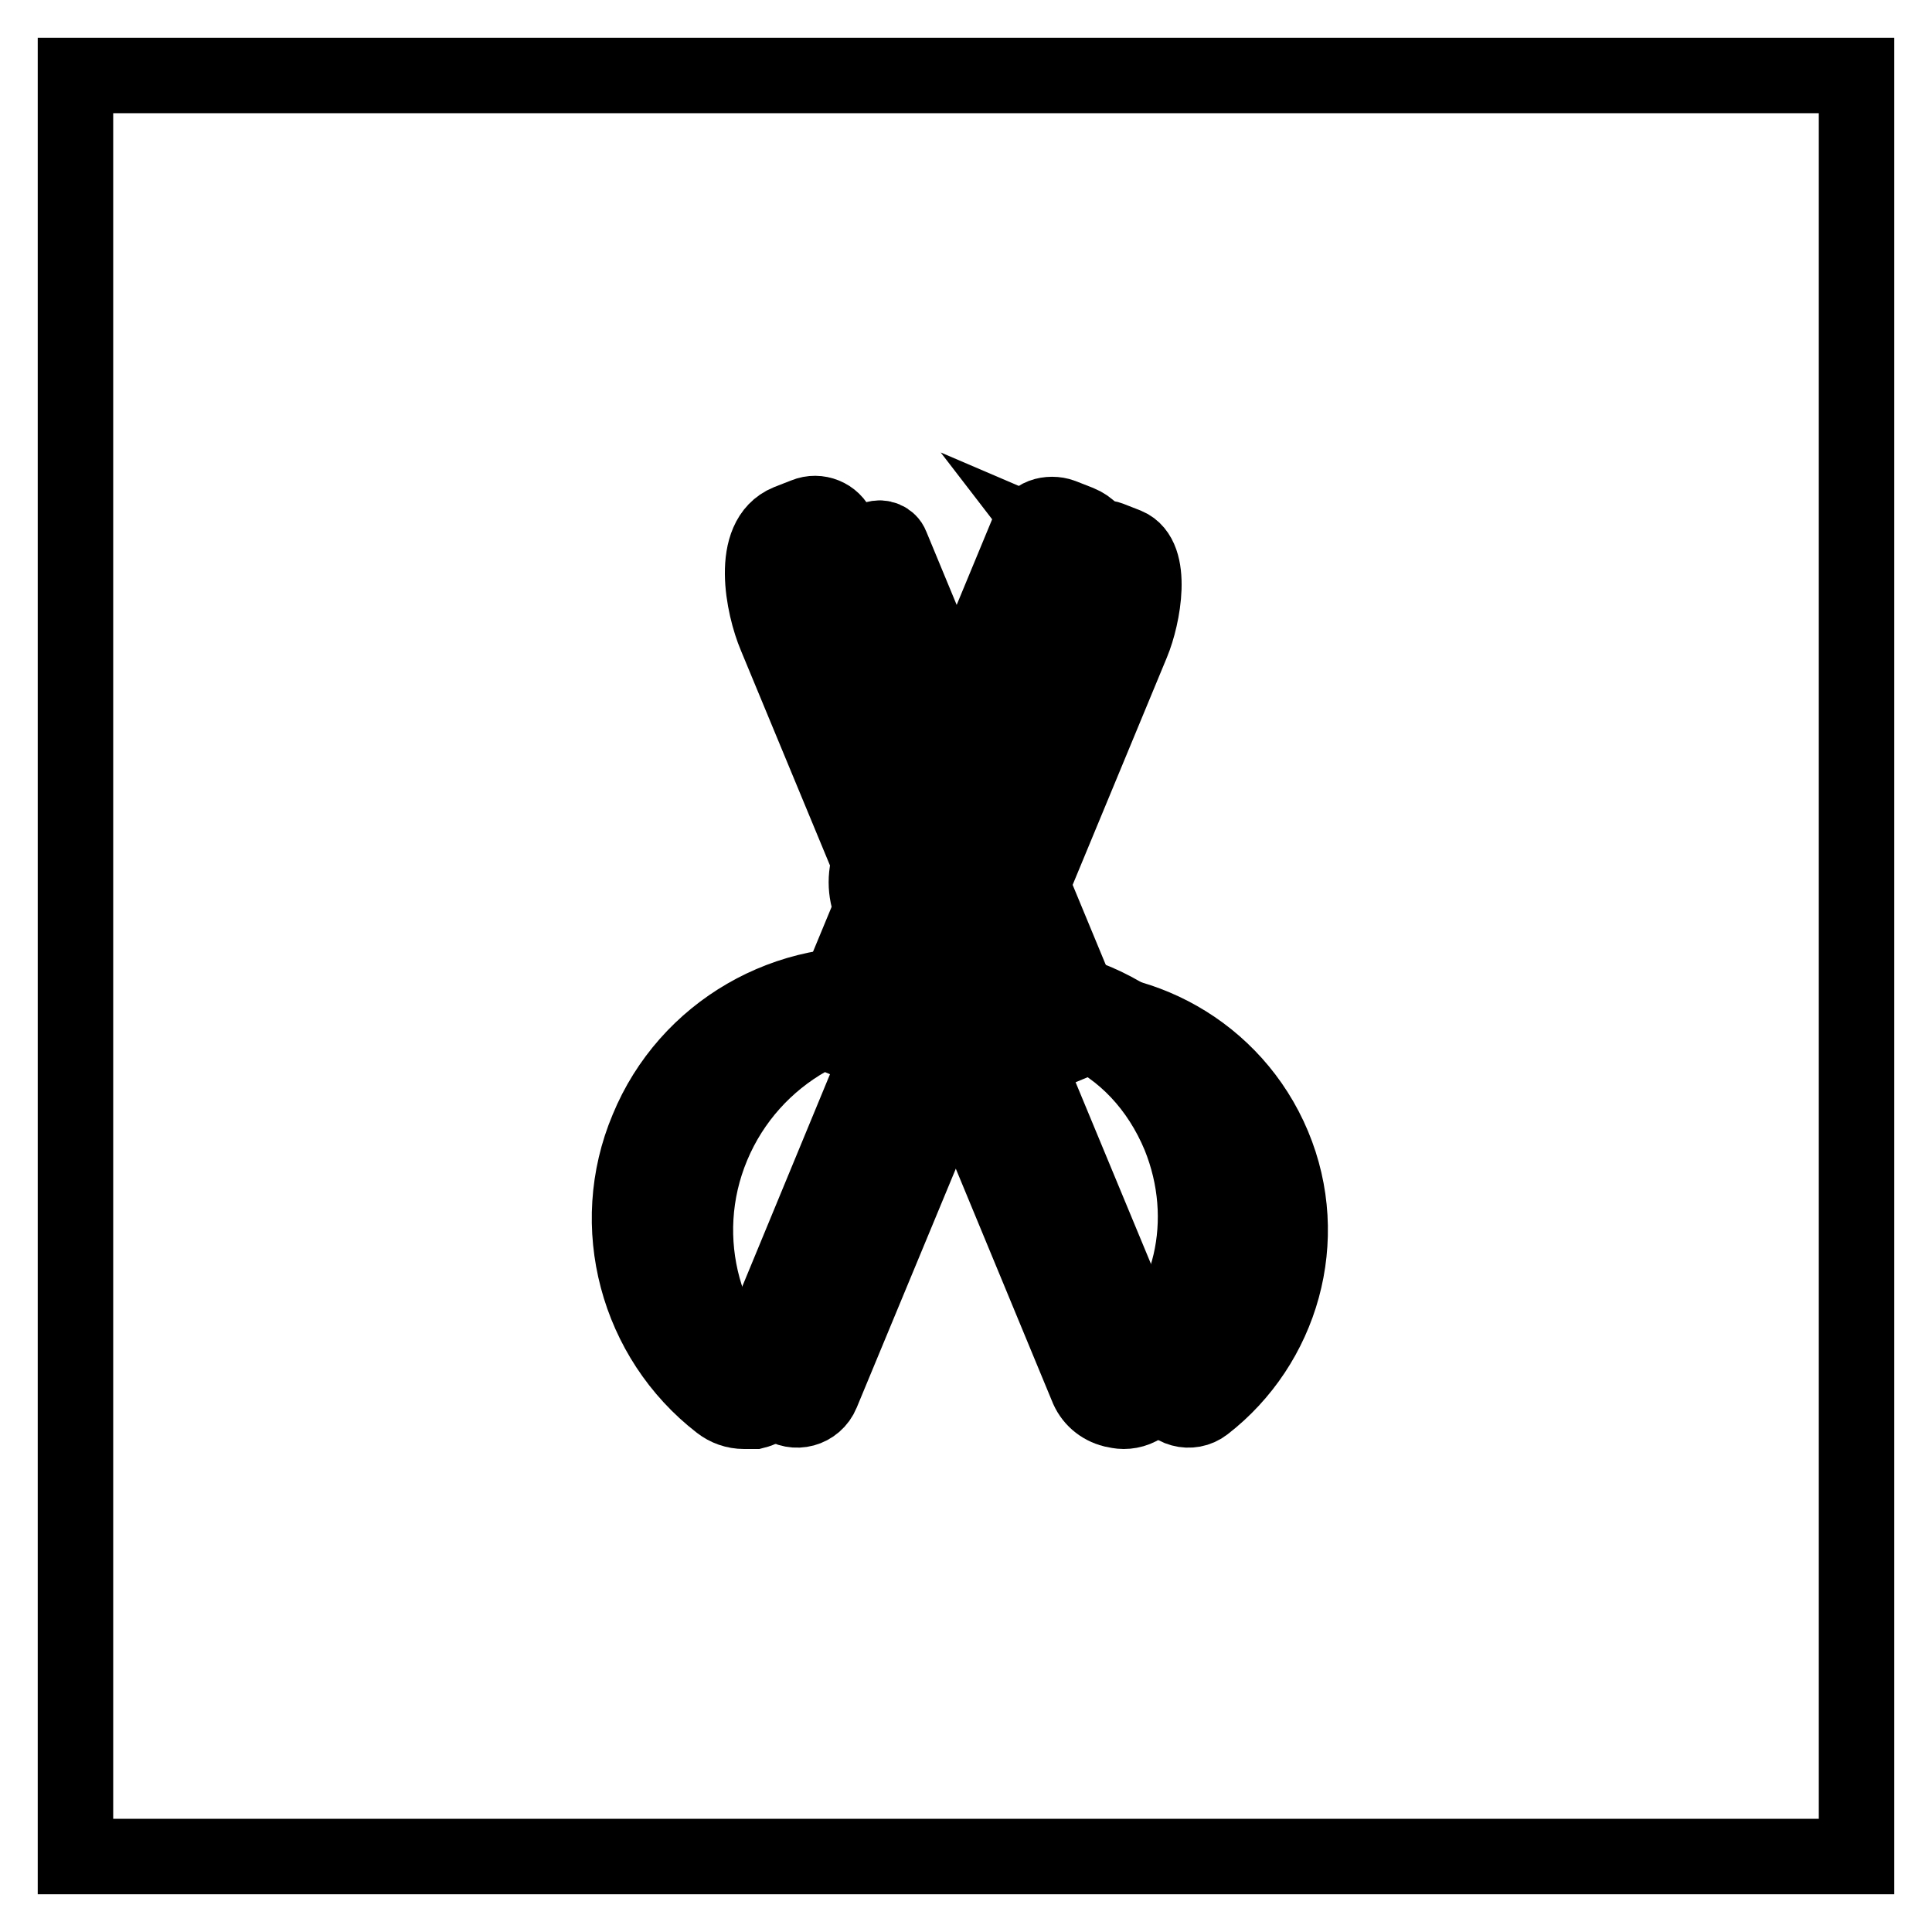
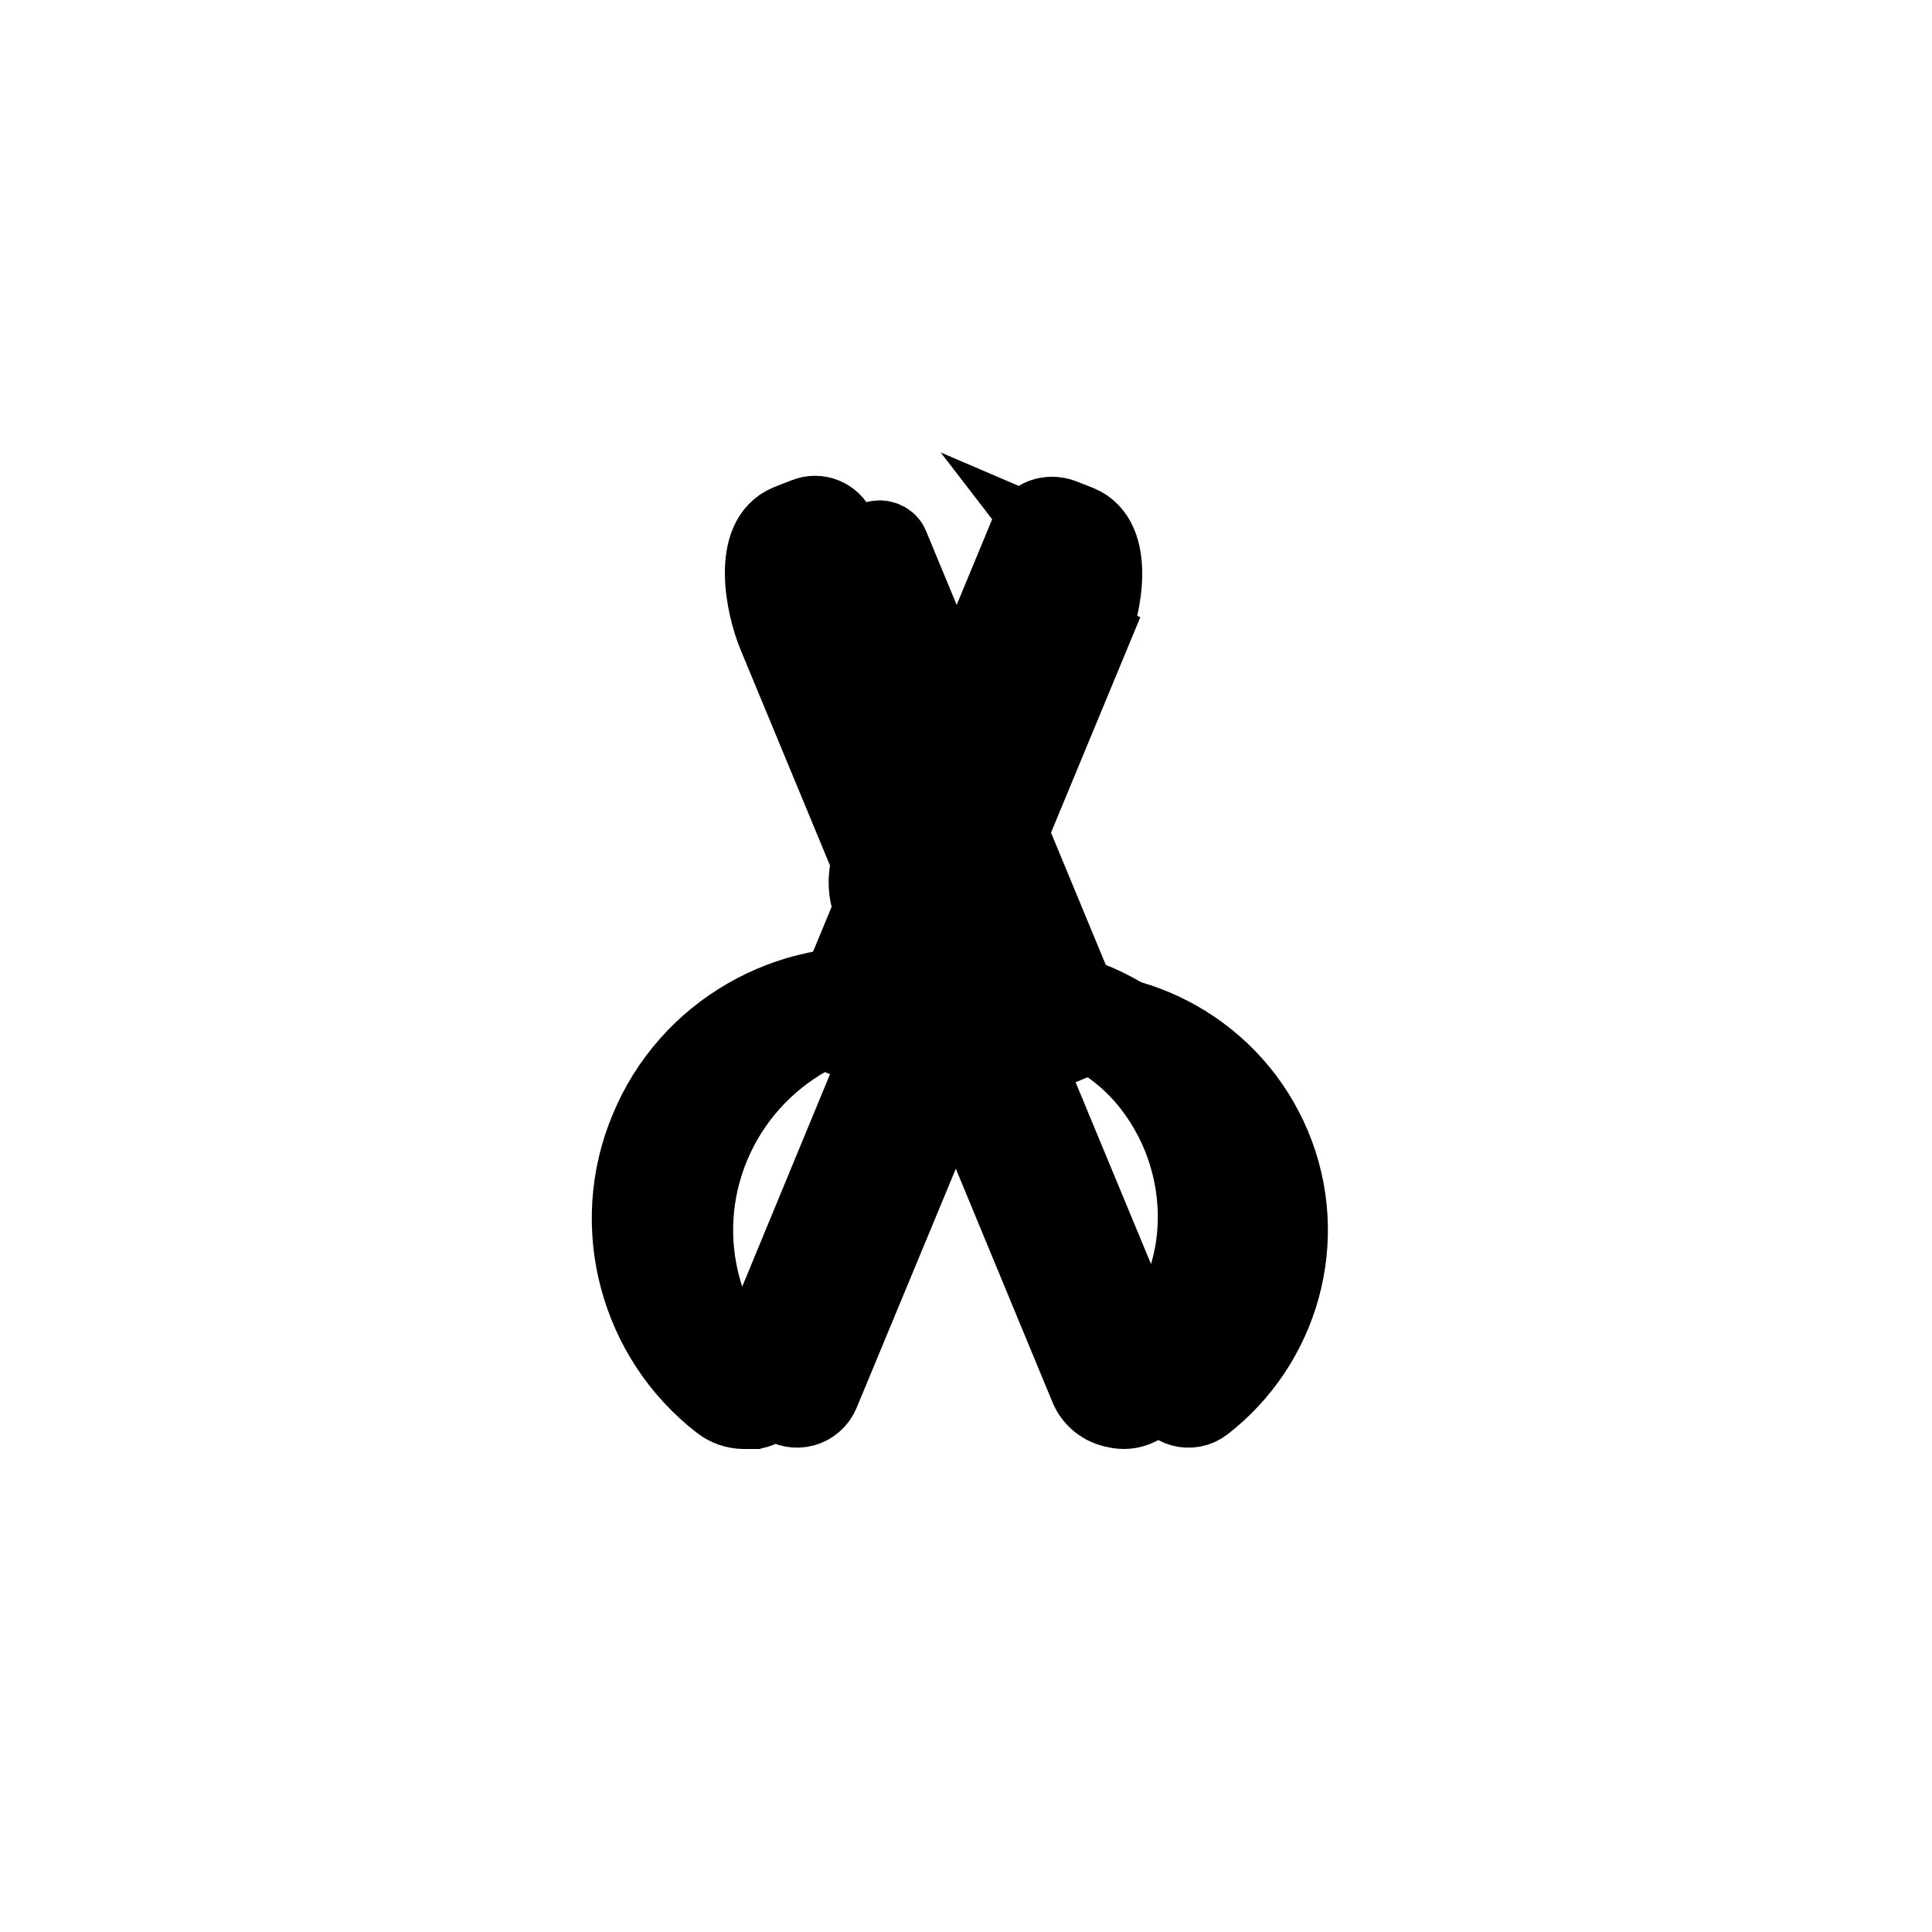
<svg xmlns="http://www.w3.org/2000/svg" version="1.1" x="0px" y="0px" viewBox="0 0 256 256" enable-background="new 0 0 256 256" xml:space="preserve">
  <g>
-     <path stroke-width="10" fill-opacity="0" stroke="#000000" d="M10,10h236v236H10V10z" />
-     <path stroke-width="10" fill-opacity="0" stroke="#000000" d="M150,85.2l-23,55.5l-8.9-3.7l26.8-64.7c0.3-0.8,1.3-1.2,2.1-0.9l2.3,0.9C152.9,73.8,151.5,81.6,150,85.2 L150,85.2z" />
    <path stroke-width="10" fill-opacity="0" stroke="#000000" d="M113,85.2l23,55.5l8.9-3.7l-26.8-64.7c-0.3-0.8-1.3-1.2-2.1-0.9l-2.3,0.9C110.1,73.8,111.5,81.6,113,85.2z  M127.9,138.8c0.9-2.1-0.5-4.5-2.8-4.8c-12.7-1.6-25.5,5.4-30.7,17.8s-1.1,26.4,9.1,34.3c1.8,1.4,4.5,0.7,5.4-1.5L127.9,138.8 L127.9,138.8z" />
    <path stroke-width="10" fill-opacity="0" stroke="#000000" d="M143,83.7l-23,55.5l-8.9-3.7l26.8-64.7c0.3-0.8,1.3-1.2,2.1-0.9l2.3,0.9C145.9,72.3,144.5,80.1,143,83.7z" />
    <path stroke-width="10" fill-opacity="0" stroke="#000000" d="M120,140.9c-0.2,0-0.4,0-0.7-0.1l-8.9-3.7c-0.4-0.2-0.8-0.5-0.9-0.9c-0.2-0.4-0.2-0.9,0-1.3l26.8-64.7 c0.3-0.8,1-1.5,1.8-1.8c0.8-0.3,1.8-0.3,2.6,0l2.3,0.9c5.1,2.1,3.3,11.1,1.6,15.1l-1.6-0.7l1.6,0.7l-23,55.5 c-0.2,0.4-0.5,0.8-0.9,0.9C120.5,140.9,120.3,140.9,120,140.9z M113.3,134.6l5.7,2.4l22.3-53.9c0.6-1.6,1.4-4.3,1.5-6.6 c0.1-2.2-0.4-3.6-1.2-4l-2.2-0.9L113.3,134.6z" />
    <path stroke-width="10" fill-opacity="0" stroke="#000000" d="M141,72.4l-0.7-0.3c2,2.6,0.7,8.7-0.5,11.7l-22.6,54.9l2,0.8L141.6,85C143.1,81.5,145.1,73.2,141,72.4 L141,72.4z" />
    <path stroke-width="10" fill-opacity="0" stroke="#000000" d="M120.8,137.2c0.9-2.1-0.5-4.5-2.8-4.8c-12.7-1.6-25.5,5.4-30.7,17.8s-1.1,26.4,9.1,34.3 c1.8,1.4,4.5,0.7,5.4-1.5L120.8,137.2z" />
    <path stroke-width="10" fill-opacity="0" stroke="#000000" d="M98.6,187c-1.2,0-2.3-0.4-3.2-1.1c-11-8.5-15-23.5-9.6-36.3c5.3-12.9,18.7-20.6,32.5-18.9 c1.6,0.2,3,1.1,3.9,2.6c0.8,1.4,0.9,3.1,0.3,4.7l-19,45.9c-0.6,1.5-1.9,2.7-3.5,3.1C99.5,187,99.1,187,98.6,187z M114.4,133.9 c-11,0-21.1,6.6-25.4,17c-4.7,11.4-1.2,24.7,8.6,32.3c0.4,0.3,1,0.5,1.5,0.3c0.6-0.1,1-0.5,1.2-1l19-45.9c0.2-0.5,0.2-1.1-0.1-1.6 c-0.3-0.5-0.8-0.8-1.3-0.9C116.7,134,115.5,133.9,114.4,133.9L114.4,133.9z" />
    <path stroke-width="10" fill-opacity="0" stroke="#000000" d="M116.5,134.5c-0.1,0-0.2,0-0.3,0c1,0.9,1.5,2.3,0.9,3.7l-17.4,42.1c-0.6,1.3-1.8,1.6-3.1,1.6 c0,0,0.1,0.1,0.1,0.1c1.4,1.6,4,2,5-0.9l17.4-42.2C120.6,136,118.7,134.2,116.5,134.5z" />
    <path stroke-width="10" fill-opacity="0" stroke="#000000" d="M135.2,138.8c-0.9-2.1,0.5-4.5,2.8-4.8c12.7-1.6,25.5,5.4,30.7,17.8c5.2,12.4,1.1,26.4-9.1,34.3 c-1.8,1.4-4.5,0.7-5.4-1.5L135.2,138.8L135.2,138.8z" />
-     <path stroke-width="10" fill-opacity="0" stroke="#000000" d="M104.5,83.7l23,55.5l8.9-3.7l-26.8-64.7c-0.3-0.8-1.3-1.2-2.1-0.9l-2.3,0.9C101.6,72.3,103,80.1,104.5,83.7 z" />
+     <path stroke-width="10" fill-opacity="0" stroke="#000000" d="M104.5,83.7l23,55.5l8.9-3.7l-26.8-64.7c-0.3-0.8-1.3-1.2-2.1-0.9l-2.3,0.9C101.6,72.3,103,80.1,104.5,83.7 " />
    <path stroke-width="10" fill-opacity="0" stroke="#000000" d="M127.4,140.9c-0.7,0-1.3-0.4-1.6-1.1l-23-55.5c-1.7-4-3.5-13,1.6-15.1l2.3-0.9c1.7-0.7,3.7,0.1,4.4,1.8 l26.8,64.7c0.2,0.4,0.2,0.9,0,1.3c-0.2,0.4-0.5,0.8-0.9,0.9l-8.9,3.7C127.9,140.9,127.7,140.9,127.4,140.9L127.4,140.9z M108,71.5 l-2.2,0.9c-0.8,0.3-1.3,1.8-1.2,4c0.1,2.4,0.8,5,1.5,6.6l22.3,53.9l5.7-2.4L108,71.5z" />
    <path stroke-width="10" fill-opacity="0" stroke="#000000" d="M106,73.4l26.7,64.2l3.1-1.3l-26.5-64c-0.3-0.8-0.4-1.3-1.2-0.9l-2.5,1.1" />
-     <path stroke-width="10" fill-opacity="0" stroke="#000000" d="M126.6,137.2c-0.9-2.1,0.5-4.5,2.8-4.8c12.7-1.6,25.5,5.4,30.7,17.8s1.1,26.4-9.1,34.3 c-1.8,1.4-4.5,0.7-5.4-1.5L126.6,137.2z" />
    <path stroke-width="10" fill-opacity="0" stroke="#000000" d="M148.9,187c-0.5,0-0.9-0.1-1.4-0.2c-1.6-0.4-2.9-1.5-3.5-3.1l-19-45.9c-0.6-1.5-0.5-3.2,0.3-4.7 c0.8-1.4,2.2-2.4,3.9-2.6c13.8-1.8,27.2,6,32.5,18.9c5.3,12.9,1.4,27.8-9.6,36.3C151.1,186.6,150,187,148.9,187z M128.2,136.6 l19,45.9c0.2,0.5,0.6,0.9,1.2,1c0.5,0.1,1.1,0,1.5-0.3c9.8-7.6,13.3-20.8,8.5-32.3c-4.7-11.4-16.6-18.3-28.9-16.8 c-0.6,0.1-1,0.4-1.3,0.9C128.1,135.5,128,136.1,128.2,136.6L128.2,136.6z" />
    <path stroke-width="10" fill-opacity="0" stroke="#000000" d="M158.6,151.1c-3-7.4-8.7-12.2-15.6-14.7c5.9,2.6,10.6,7.6,13.3,14.1c4.5,11.1,1.7,23.6-7.2,30.6 c-0.5,0.4-1.2,0.7-1.8,0.7c0.9,1.1,2.1,1.1,3.4,0.1C159.6,174.9,163.3,162.4,158.6,151.1z" />
    <path stroke-width="10" fill-opacity="0" stroke="#000000" d="M116.6,116.9c0,3.8,3.1,7,7,7c3.8,0,7-3.1,7-7c0-3.8-3.1-7-7-7C119.7,109.9,116.6,113,116.6,116.9 C116.6,116.9,116.6,116.9,116.6,116.9z" />
    <path stroke-width="10" fill-opacity="0" stroke="#000000" d="M123.5,125.6c-4.8,0-8.7-3.9-8.7-8.7c0-4.8,3.9-8.7,8.7-8.7c4.8,0,8.7,3.9,8.7,8.7 C132.2,121.7,128.3,125.6,123.5,125.6z M123.5,111.7c-2.9,0-5.2,2.4-5.2,5.2s2.4,5.2,5.2,5.2s5.2-2.4,5.2-5.2 S126.4,111.7,123.5,111.7z" />
    <path stroke-width="10" fill-opacity="0" stroke="#000000" d="M127.2,113.5c0.4,0.7,0.6,1.5,0.6,2.4c0,2.8-2.3,5-5,5c-1.4,0-2.7-0.6-3.5-1.5c0.9,1.6,2.5,2.6,4.4,2.6 c2.8,0,5-2.3,5-5C128.7,115.7,128.1,114.4,127.2,113.5L127.2,113.5z" />
    <path stroke-width="10" fill-opacity="0" stroke="#000000" d="M101.5,139.5c-0.3,0-0.5-0.1-0.7-0.4c-0.2-0.4-0.1-0.8,0.3-1c1.3-0.7,2.6-1.2,3.9-1.6 c0.4-0.1,0.8,0.1,0.9,0.5c0.1,0.4-0.1,0.8-0.5,0.9c-1.2,0.3-2.4,0.8-3.5,1.5C101.8,139.4,101.6,139.5,101.5,139.5z M88.8,154.9 c-0.1,0-0.2,0-0.3,0c-0.4-0.2-0.6-0.6-0.4-1c0.1-0.3,3.2-8.1,9.4-13.4c0.3-0.3,0.8-0.2,1.1,0.1c0.3,0.3,0.2,0.8-0.1,1.1 c-5.9,5-9,12.7-9,12.7C89.4,154.8,89.1,154.9,88.8,154.9z M119,116.2L119,116.2c-0.4,0-0.6-0.4-0.6-0.7c0-0.1,0.4-2.3,2.4-3.1 c0.3-0.1,0.7,0,0.8,0.3c0.1,0.3,0,0.7-0.3,0.8c-1.4,0.6-1.7,2.2-1.7,2.2C119.6,116,119.3,116.2,119,116.2z" />
  </g>
</svg>